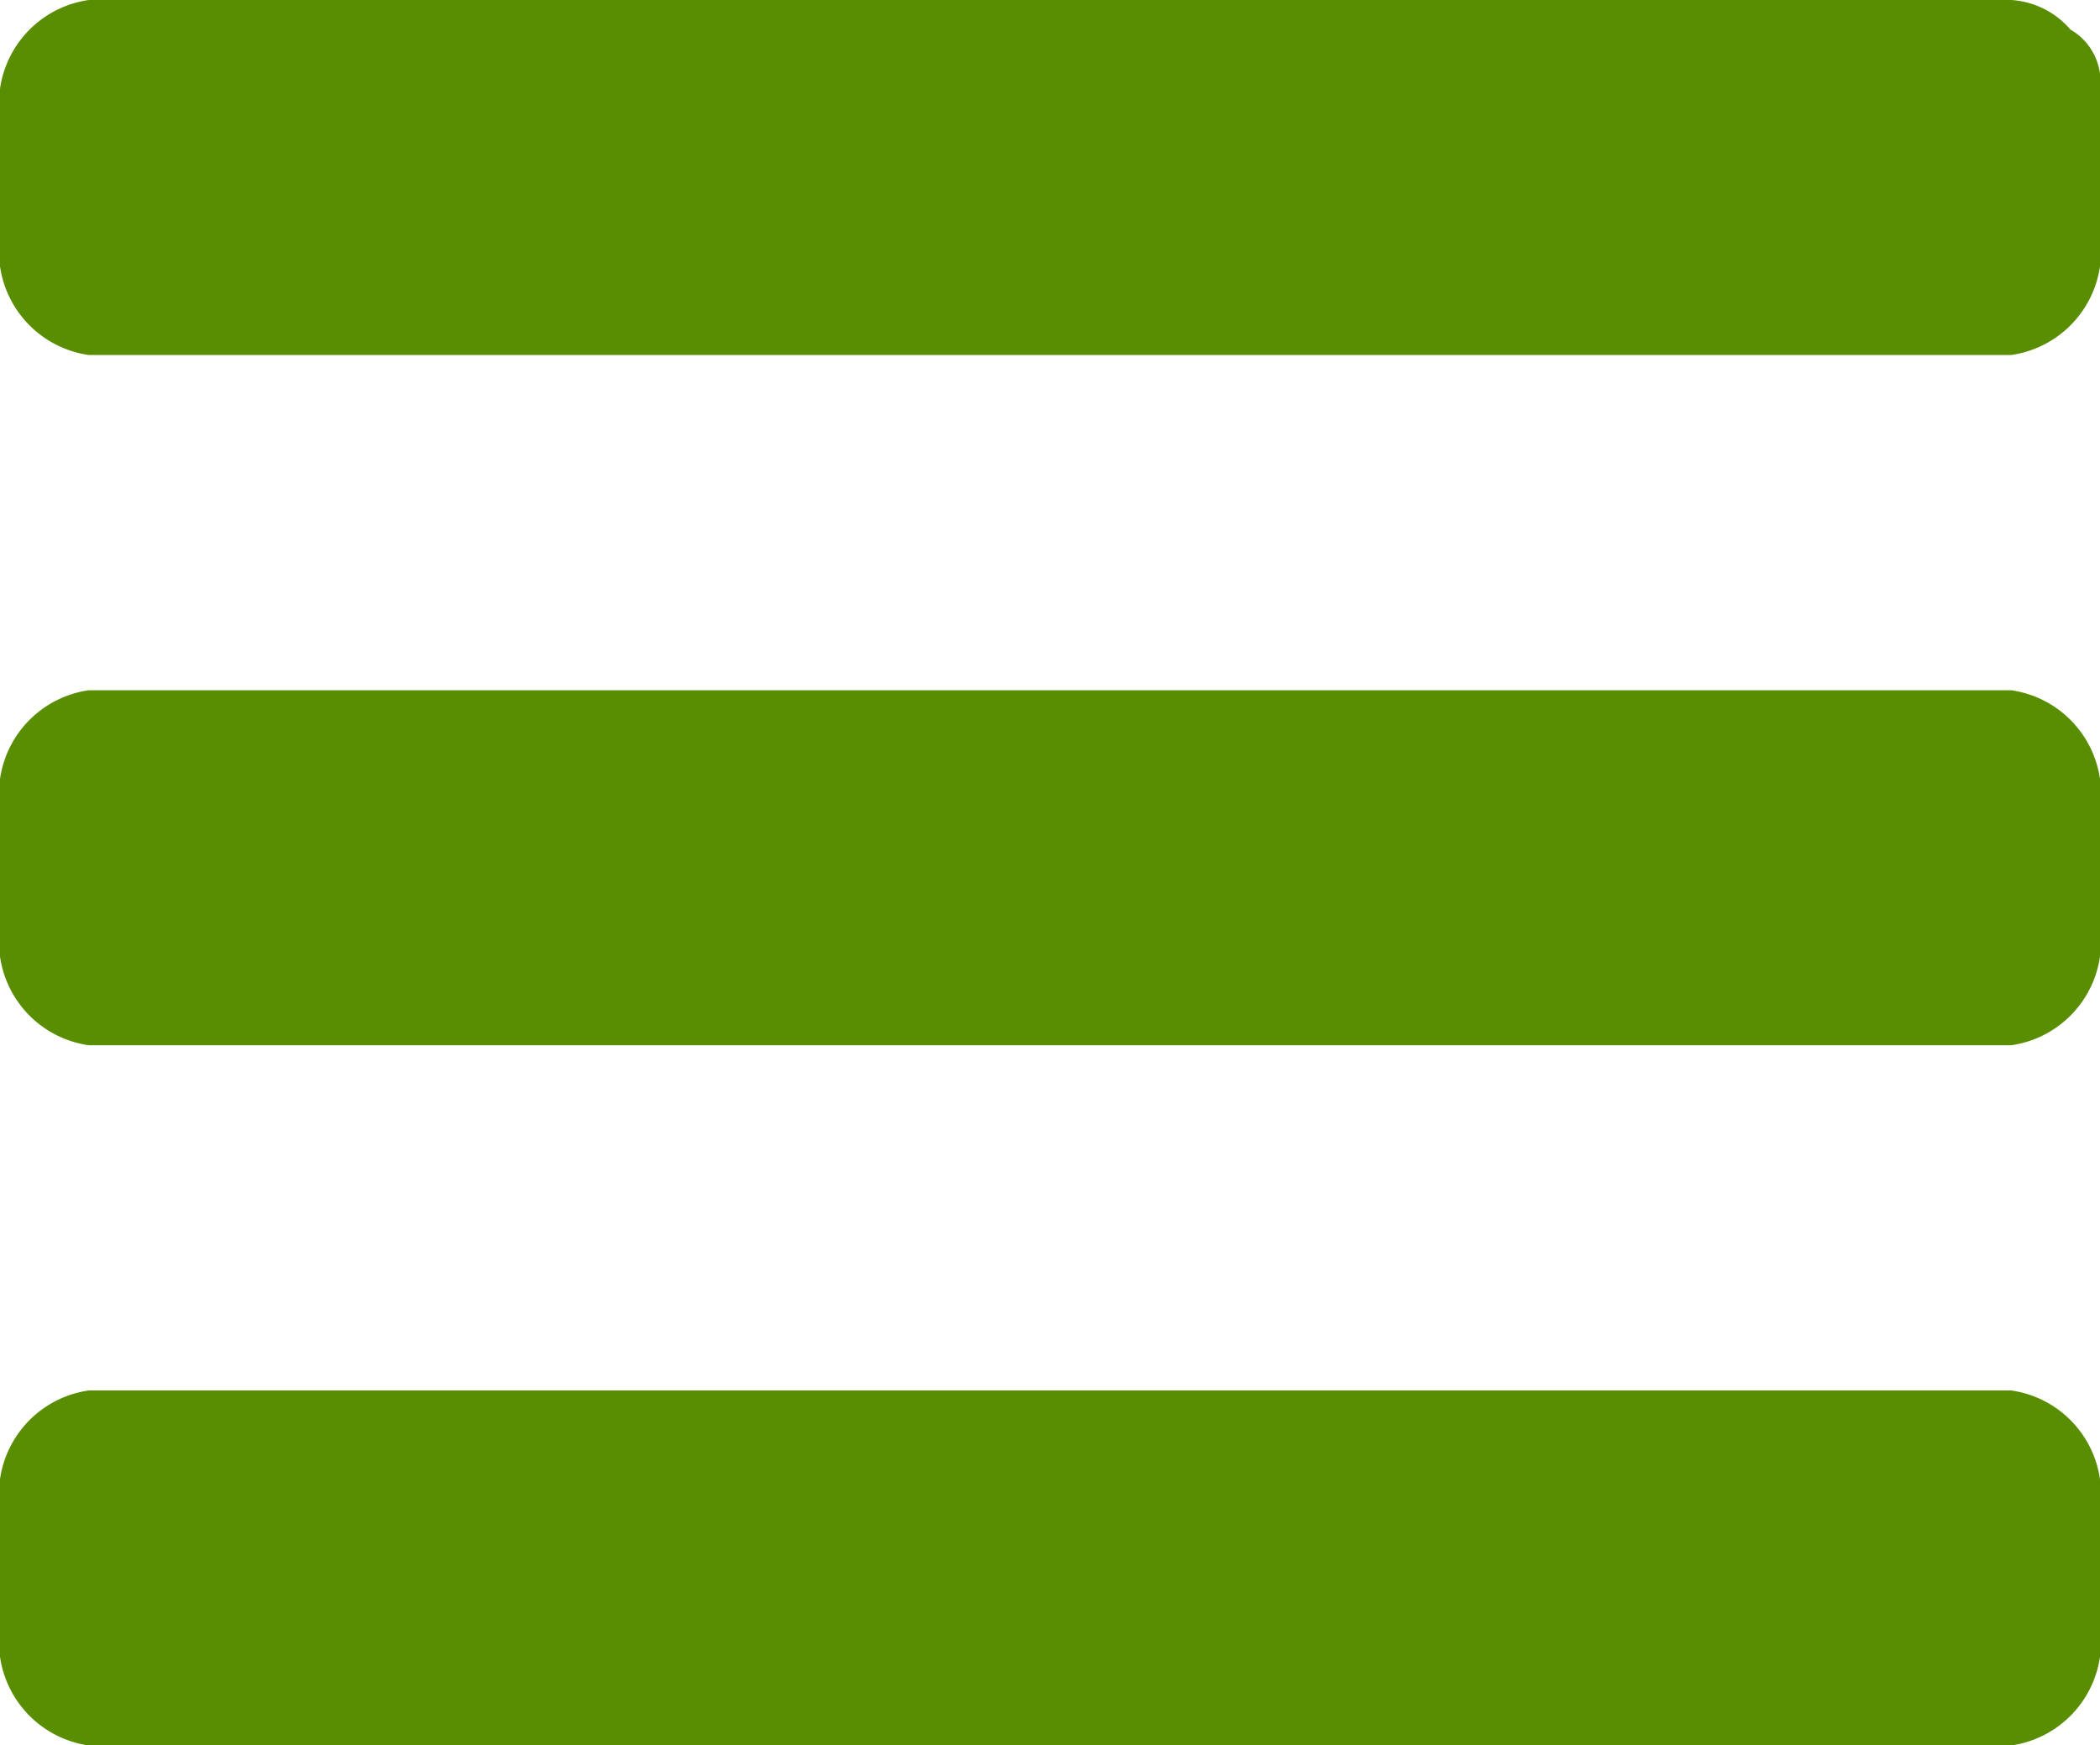
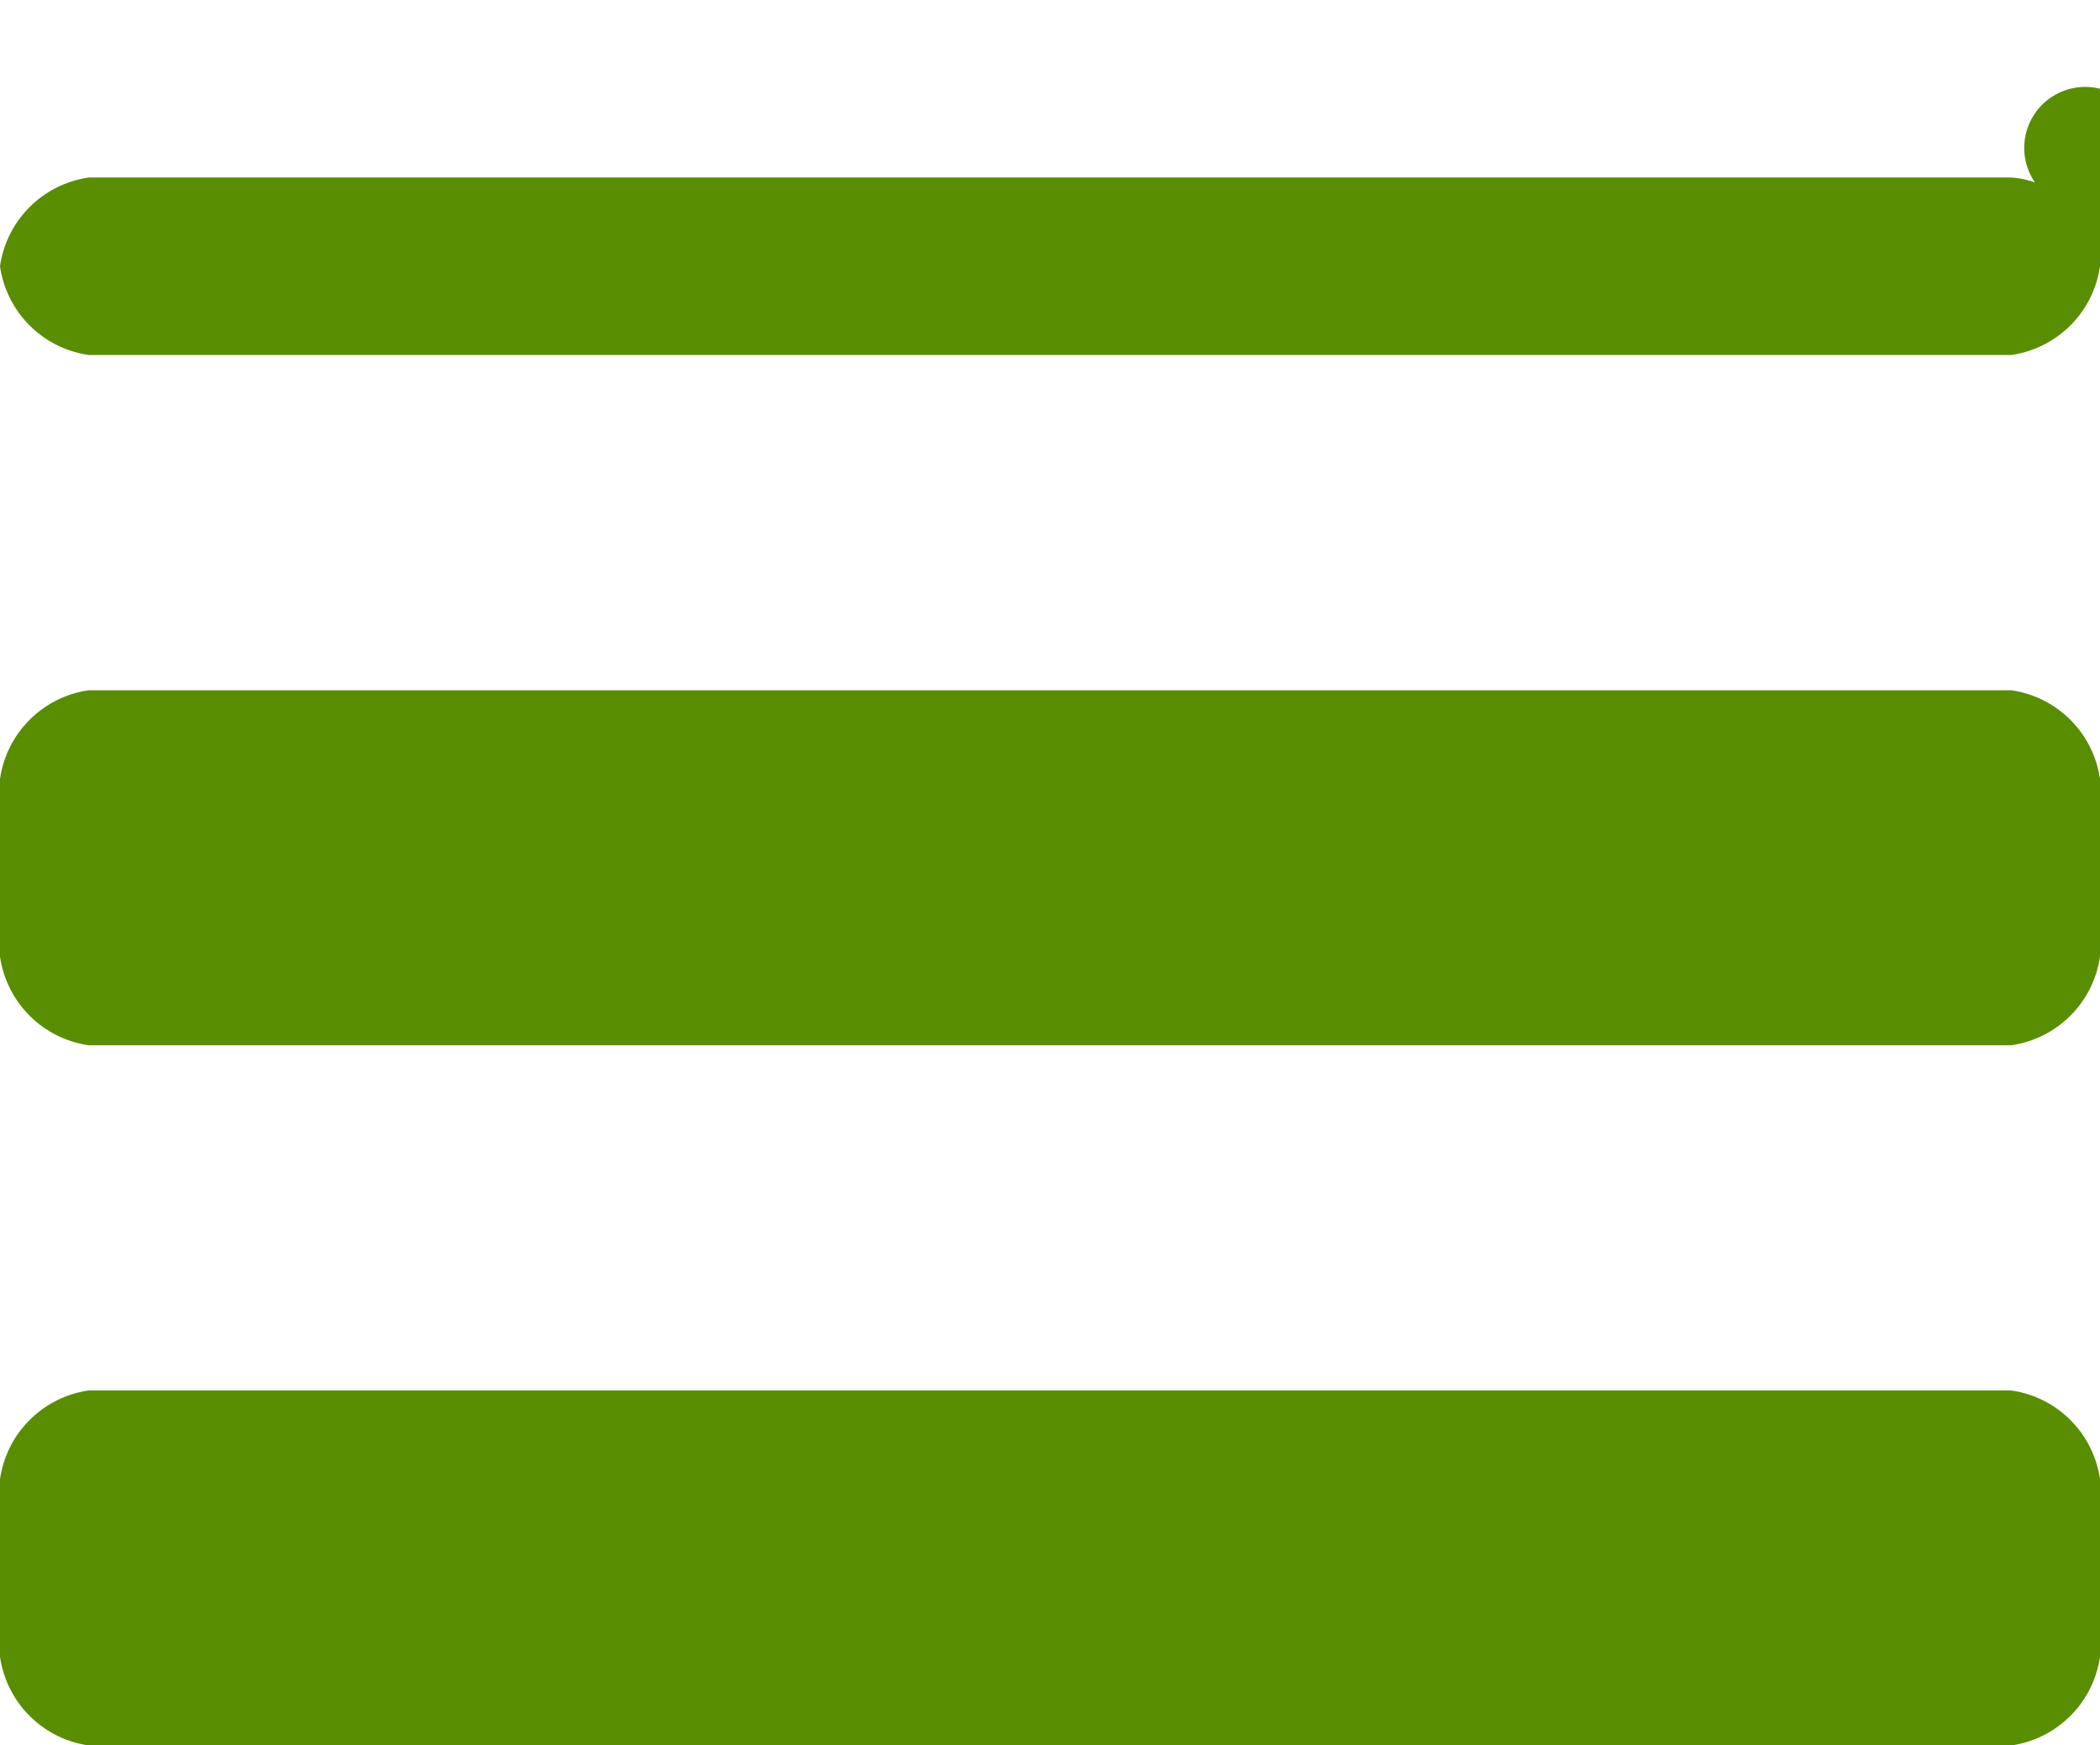
<svg xmlns="http://www.w3.org/2000/svg" width="37.4" height="31.079" viewBox="0 0 37.4 31.079">
  <g id="Group_89" data-name="Group 89" transform="translate(-363.6 -1349.5)">
-     <path id="Path_392" data-name="Path 392" d="M401,1375.838V1379a1.863,1.863,0,0,1-1.58,1.58H365.18a1.863,1.863,0,0,1-1.58-1.58v-3.161a1.863,1.863,0,0,1,1.58-1.58H399.42a1.863,1.863,0,0,1,1.58,1.58Zm0-12.467v3.161a1.863,1.863,0,0,1-1.58,1.58H365.18a1.863,1.863,0,0,1-1.58-1.58v-3.161a1.863,1.863,0,0,1,1.58-1.58H399.42a1.863,1.863,0,0,1,1.58,1.58Zm0-12.291v3.161a1.863,1.863,0,0,1-1.58,1.58H365.18a1.863,1.863,0,0,1-1.58-1.58v-3.161a1.863,1.863,0,0,1,1.58-1.58H399.42a1.517,1.517,0,0,1,1.054.527A1.062,1.062,0,0,1,401,1351.08Z" fill="#5a8e02" />
+     <path id="Path_392" data-name="Path 392" d="M401,1375.838V1379a1.863,1.863,0,0,1-1.58,1.58H365.18a1.863,1.863,0,0,1-1.58-1.58v-3.161a1.863,1.863,0,0,1,1.58-1.58H399.42a1.863,1.863,0,0,1,1.58,1.58Zm0-12.467v3.161a1.863,1.863,0,0,1-1.58,1.58H365.18a1.863,1.863,0,0,1-1.58-1.58v-3.161a1.863,1.863,0,0,1,1.58-1.58H399.42a1.863,1.863,0,0,1,1.58,1.58Zm0-12.291v3.161a1.863,1.863,0,0,1-1.58,1.58H365.18a1.863,1.863,0,0,1-1.58-1.58a1.863,1.863,0,0,1,1.58-1.58H399.42a1.517,1.517,0,0,1,1.054.527A1.062,1.062,0,0,1,401,1351.08Z" fill="#5a8e02" />
  </g>
</svg>